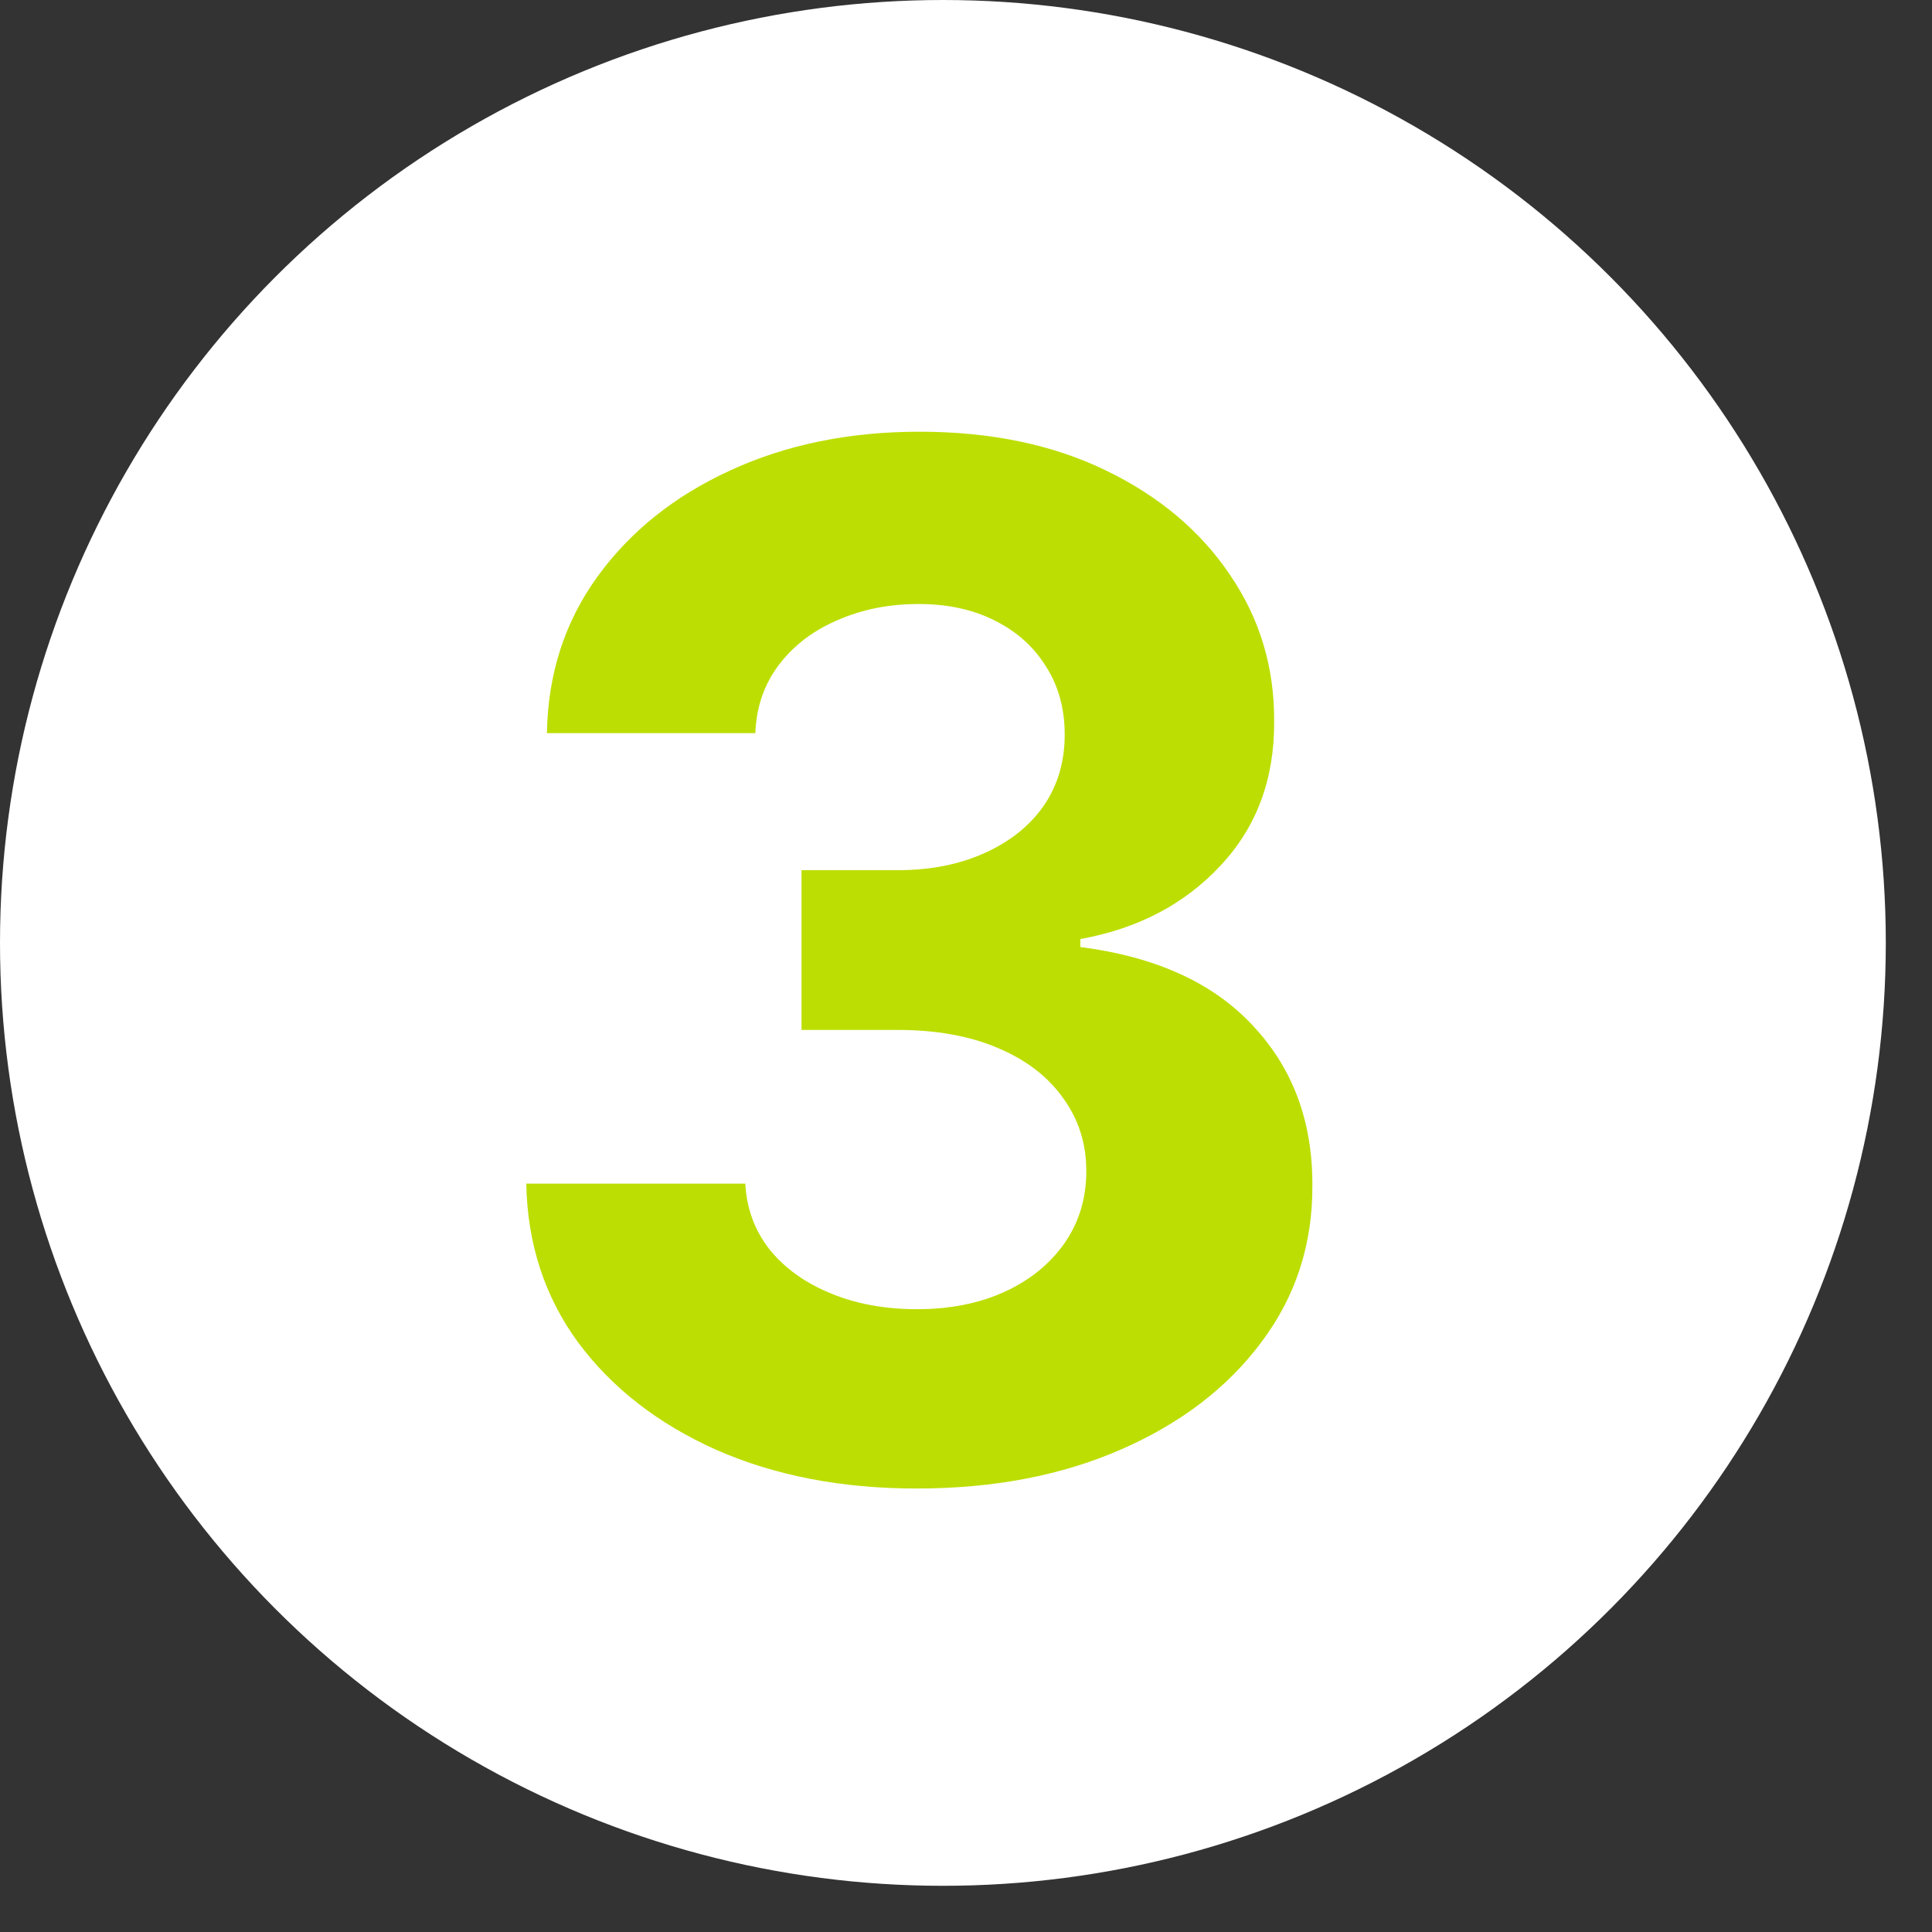
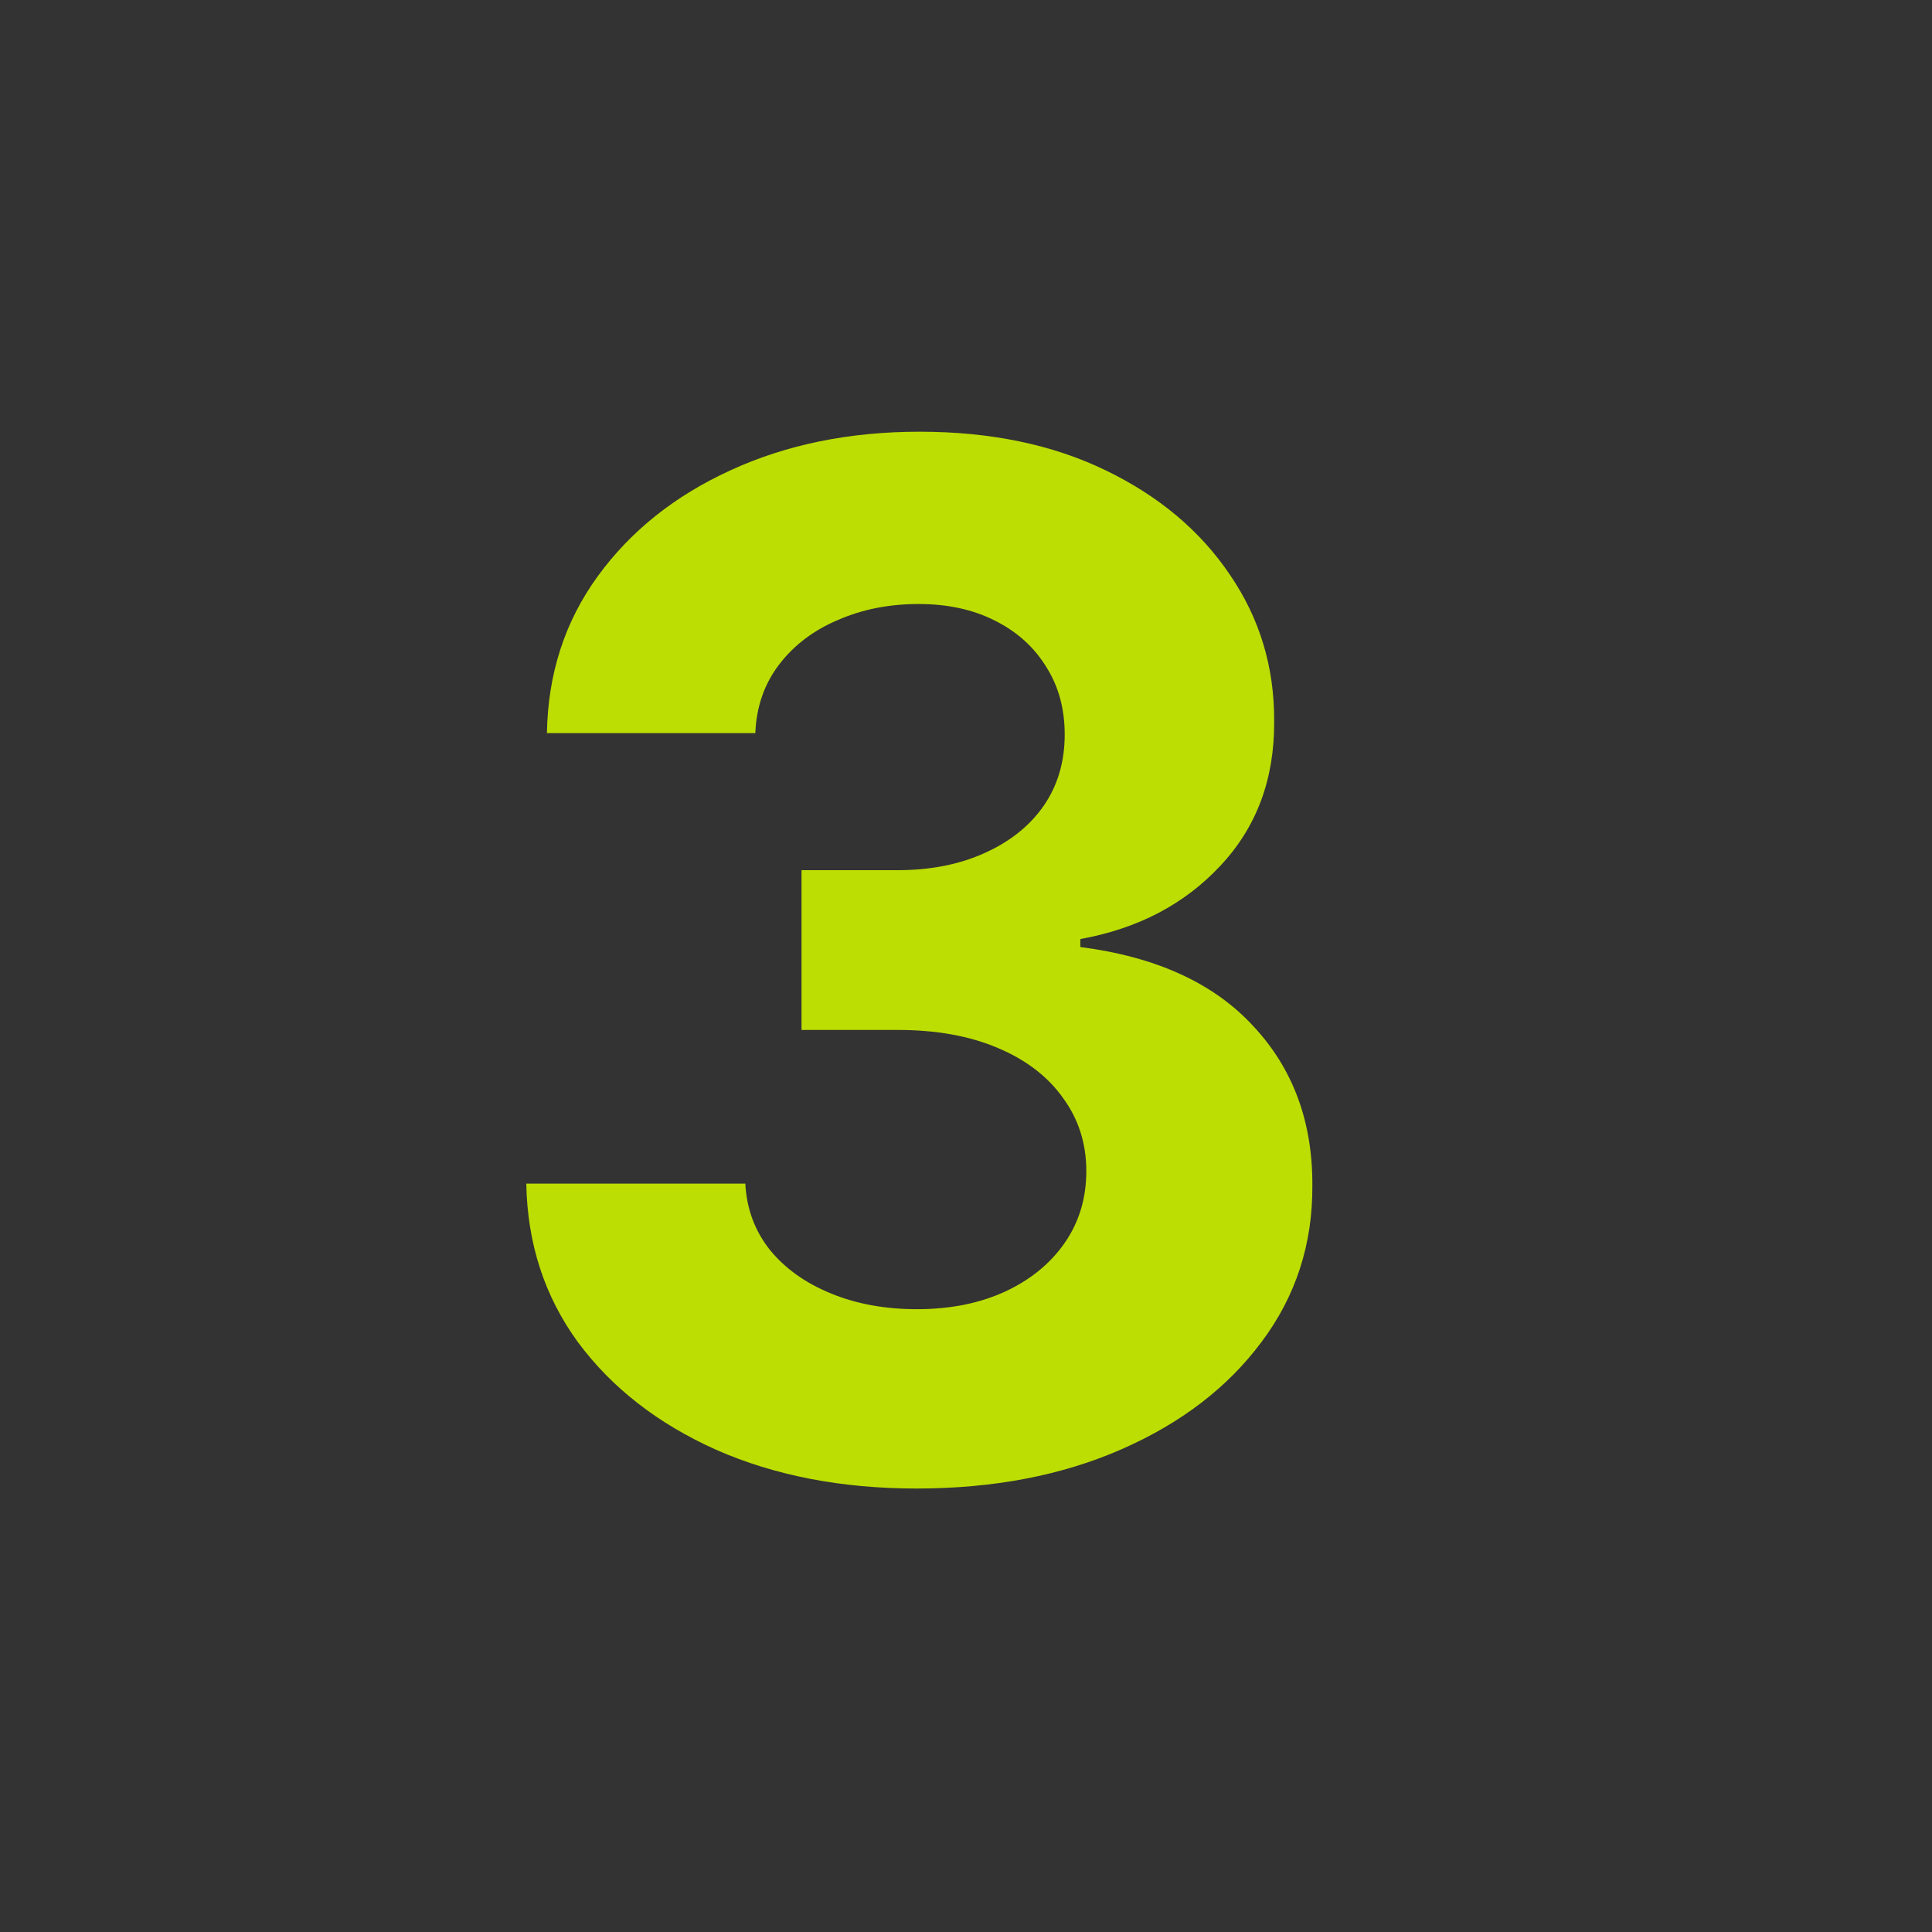
<svg xmlns="http://www.w3.org/2000/svg" width="22" height="22" viewBox="0 0 22 22" fill="none">
  <rect x="0" y="0" width="22" height="22" fill="#333333" stroke="none" />
-   <circle cx="10.737" cy="10.737" r="10.737" fill="white" />
  <path d="M10.437 16.95C9.583 16.95 8.822 16.803 8.155 16.509C7.492 16.212 6.967 15.804 6.582 15.285C6.201 14.763 6.005 14.161 5.993 13.478H8.487C8.502 13.764 8.595 14.016 8.767 14.233C8.942 14.447 9.175 14.612 9.465 14.73C9.755 14.849 10.081 14.908 10.443 14.908C10.82 14.908 11.154 14.841 11.444 14.708C11.733 14.574 11.96 14.389 12.124 14.153C12.288 13.916 12.37 13.644 12.37 13.335C12.37 13.022 12.282 12.746 12.107 12.506C11.935 12.262 11.688 12.071 11.364 11.934C11.043 11.797 10.662 11.728 10.22 11.728H9.127V9.909H10.22C10.593 9.909 10.923 9.844 11.209 9.715C11.499 9.585 11.724 9.406 11.884 9.177C12.044 8.945 12.124 8.674 12.124 8.365C12.124 8.071 12.054 7.814 11.913 7.593C11.775 7.368 11.581 7.193 11.329 7.067C11.081 6.941 10.792 6.878 10.46 6.878C10.124 6.878 9.817 6.939 9.539 7.061C9.261 7.179 9.038 7.349 8.87 7.57C8.702 7.791 8.613 8.05 8.601 8.348H6.228C6.239 7.673 6.432 7.078 6.805 6.564C7.179 6.049 7.682 5.647 8.315 5.357C8.952 5.063 9.671 4.916 10.471 4.916C11.28 4.916 11.987 5.063 12.593 5.357C13.199 5.65 13.67 6.047 14.006 6.546C14.345 7.042 14.513 7.599 14.509 8.216C14.513 8.872 14.309 9.419 13.897 9.858C13.489 10.296 12.957 10.575 12.302 10.693V10.784C13.163 10.895 13.819 11.194 14.269 11.682C14.723 12.166 14.948 12.773 14.944 13.501C14.948 14.168 14.755 14.761 14.366 15.28C13.981 15.798 13.449 16.206 12.771 16.503C12.092 16.801 11.314 16.95 10.437 16.95Z" fill="#BDDE02" />
</svg>